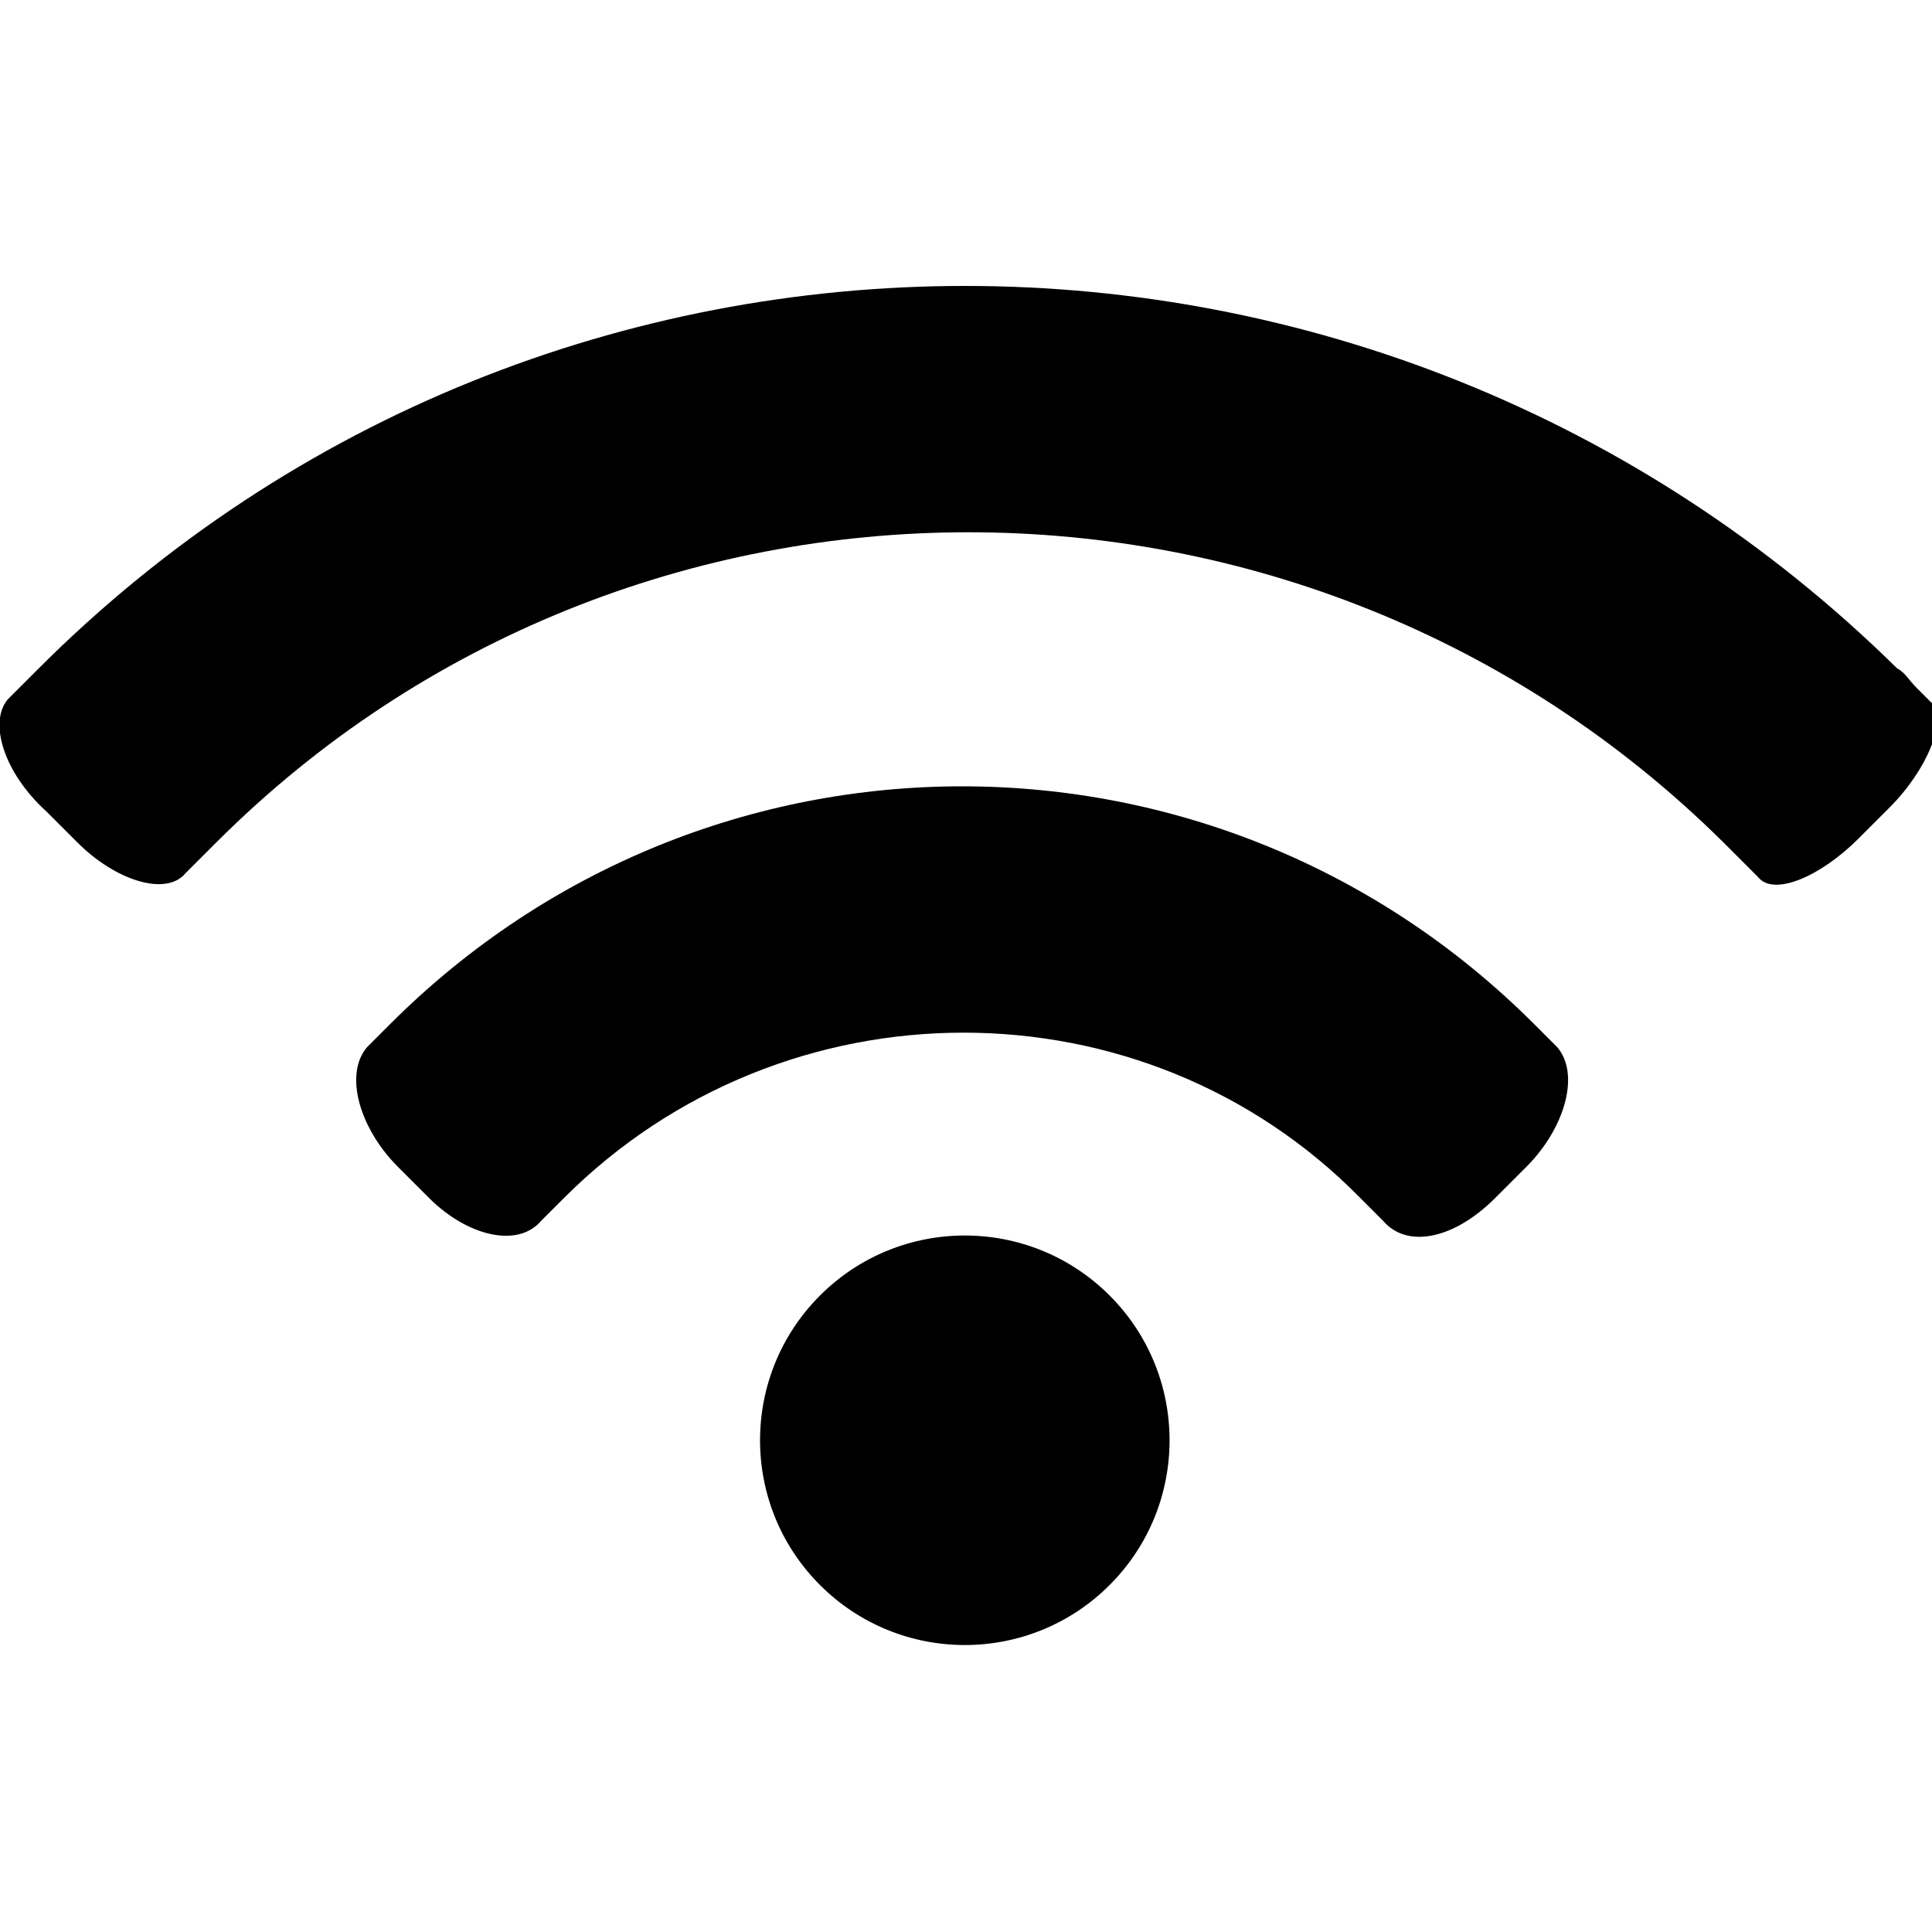
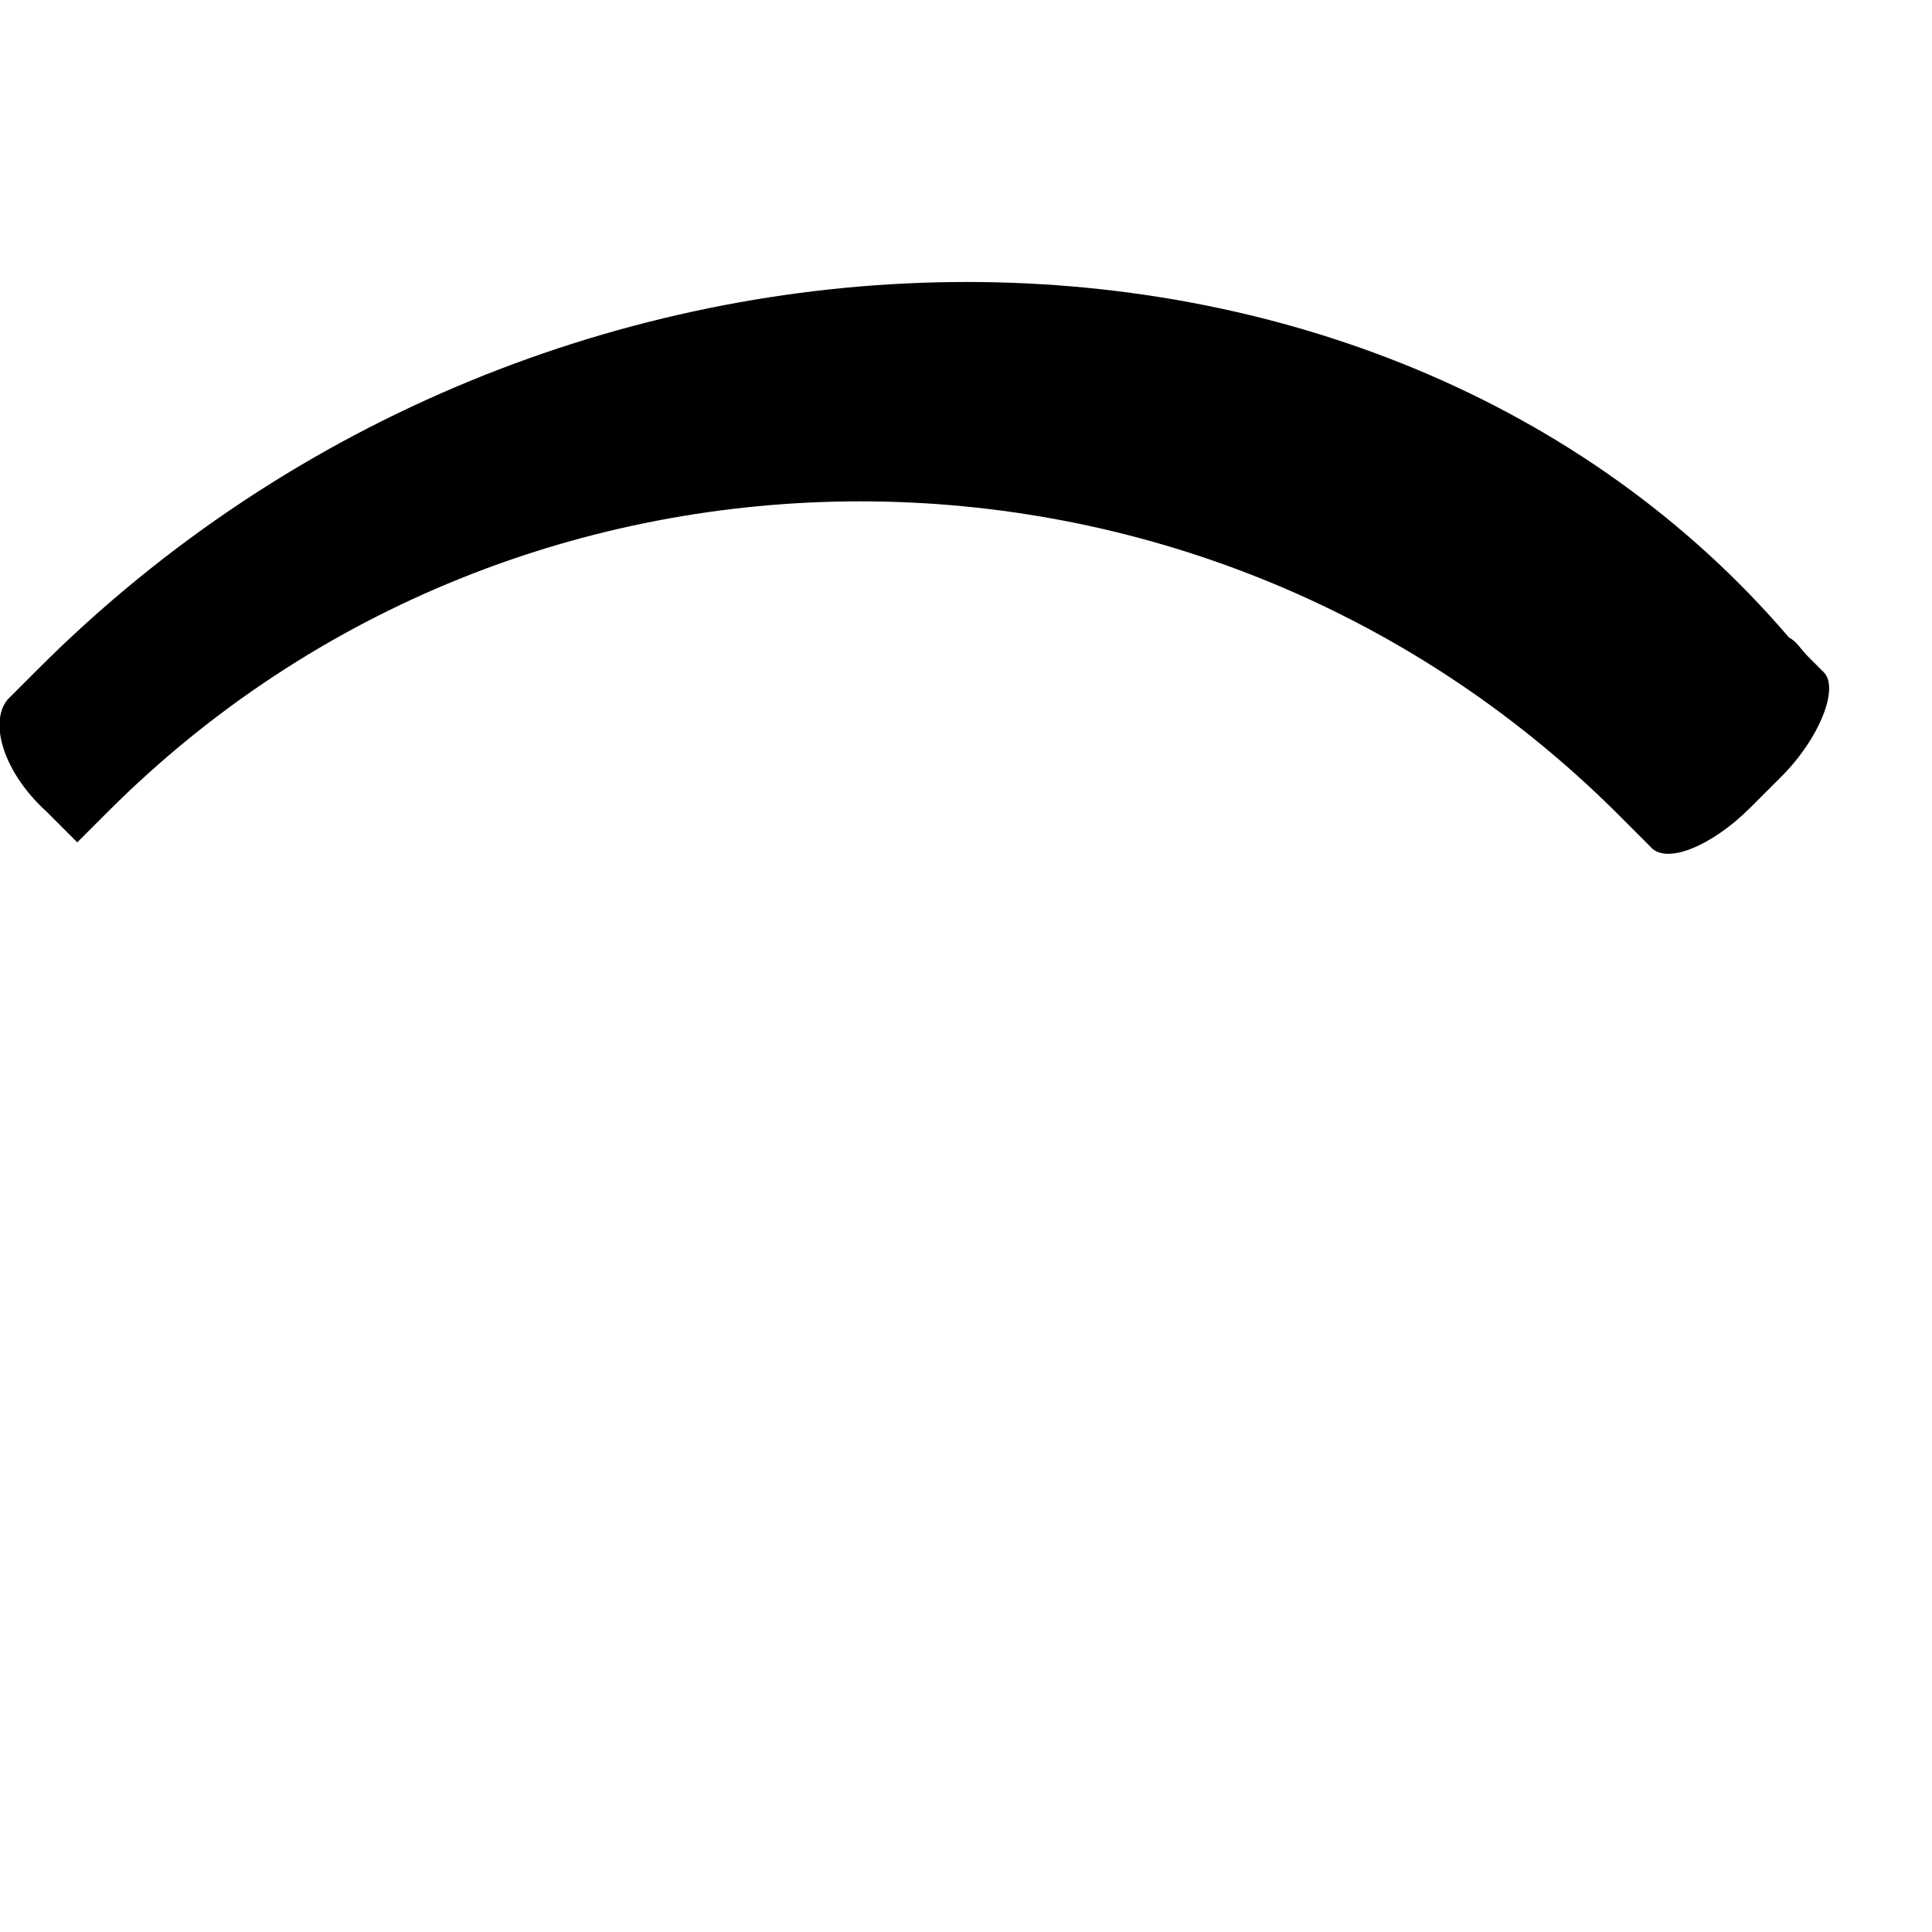
<svg xmlns="http://www.w3.org/2000/svg" version="1.0" id="Layer_1" x="0px" y="0px" viewBox="0 0 50 50" enable-background="new 0 0 50 50" xml:space="preserve">
  <g>
-     <path d="M14.6,31c5.7-5.7,15-5.7,20.6,0c0.6,0.6,0.6,0.6,0.6,0.6c0.6,0.7,1.8,0.5,2.9-0.6l0.8-0.8c1-1,1.4-2.4,0.8-3.1   c0,0,0,0-0.6-0.6c-8.2-8.2-21.4-8.2-29.6,0c-0.6,0.6-0.6,0.6-0.6,0.6c-0.6,0.7-0.2,2.1,0.8,3.1l0.8,0.8c1,1,2.3,1.3,2.9,0.6   C14,31.6,14,31.6,14.6,31z" />
-     <ellipse transform="matrix(0.707 -0.707 0.707 0.707 -19.077 28.578)" cx="25" cy="37.3" rx="5.3" ry="5.3" />
-     <path d="M0.7,17.6c-0.5,0.5-0.5,0.5-0.5,0.5c-0.5,0.6-0.1,1.9,1,2.9l0.8,0.8c1,1,2.3,1.4,2.8,0.8c0,0,0,0,0.5-0.5   c0.1-0.1,0.2-0.2,0.3-0.3c10.7-10.7,28.2-10.7,39,0c0.2,0.2,0.4,0.4,0.5,0.5c0.4,0.4,0.4,0.4,0.4,0.4c0.4,0.5,1.6,0,2.6-1l0.8-0.8   c1-1,1.5-2.3,1.1-2.7c0,0,0,0-0.4-0.4c-0.2-0.2-0.3-0.4-0.5-0.5C35.7,4.1,14.2,4.1,1,17.3C0.9,17.4,0.8,17.5,0.7,17.6z" />
+     <path d="M0.7,17.6c-0.5,0.5-0.5,0.5-0.5,0.5c-0.5,0.6-0.1,1.9,1,2.9l0.8,0.8c0,0,0,0,0.5-0.5   c0.1-0.1,0.2-0.2,0.3-0.3c10.7-10.7,28.2-10.7,39,0c0.2,0.2,0.4,0.4,0.5,0.5c0.4,0.4,0.4,0.4,0.4,0.4c0.4,0.5,1.6,0,2.6-1l0.8-0.8   c1-1,1.5-2.3,1.1-2.7c0,0,0,0-0.4-0.4c-0.2-0.2-0.3-0.4-0.5-0.5C35.7,4.1,14.2,4.1,1,17.3C0.9,17.4,0.8,17.5,0.7,17.6z" />
  </g>
</svg>